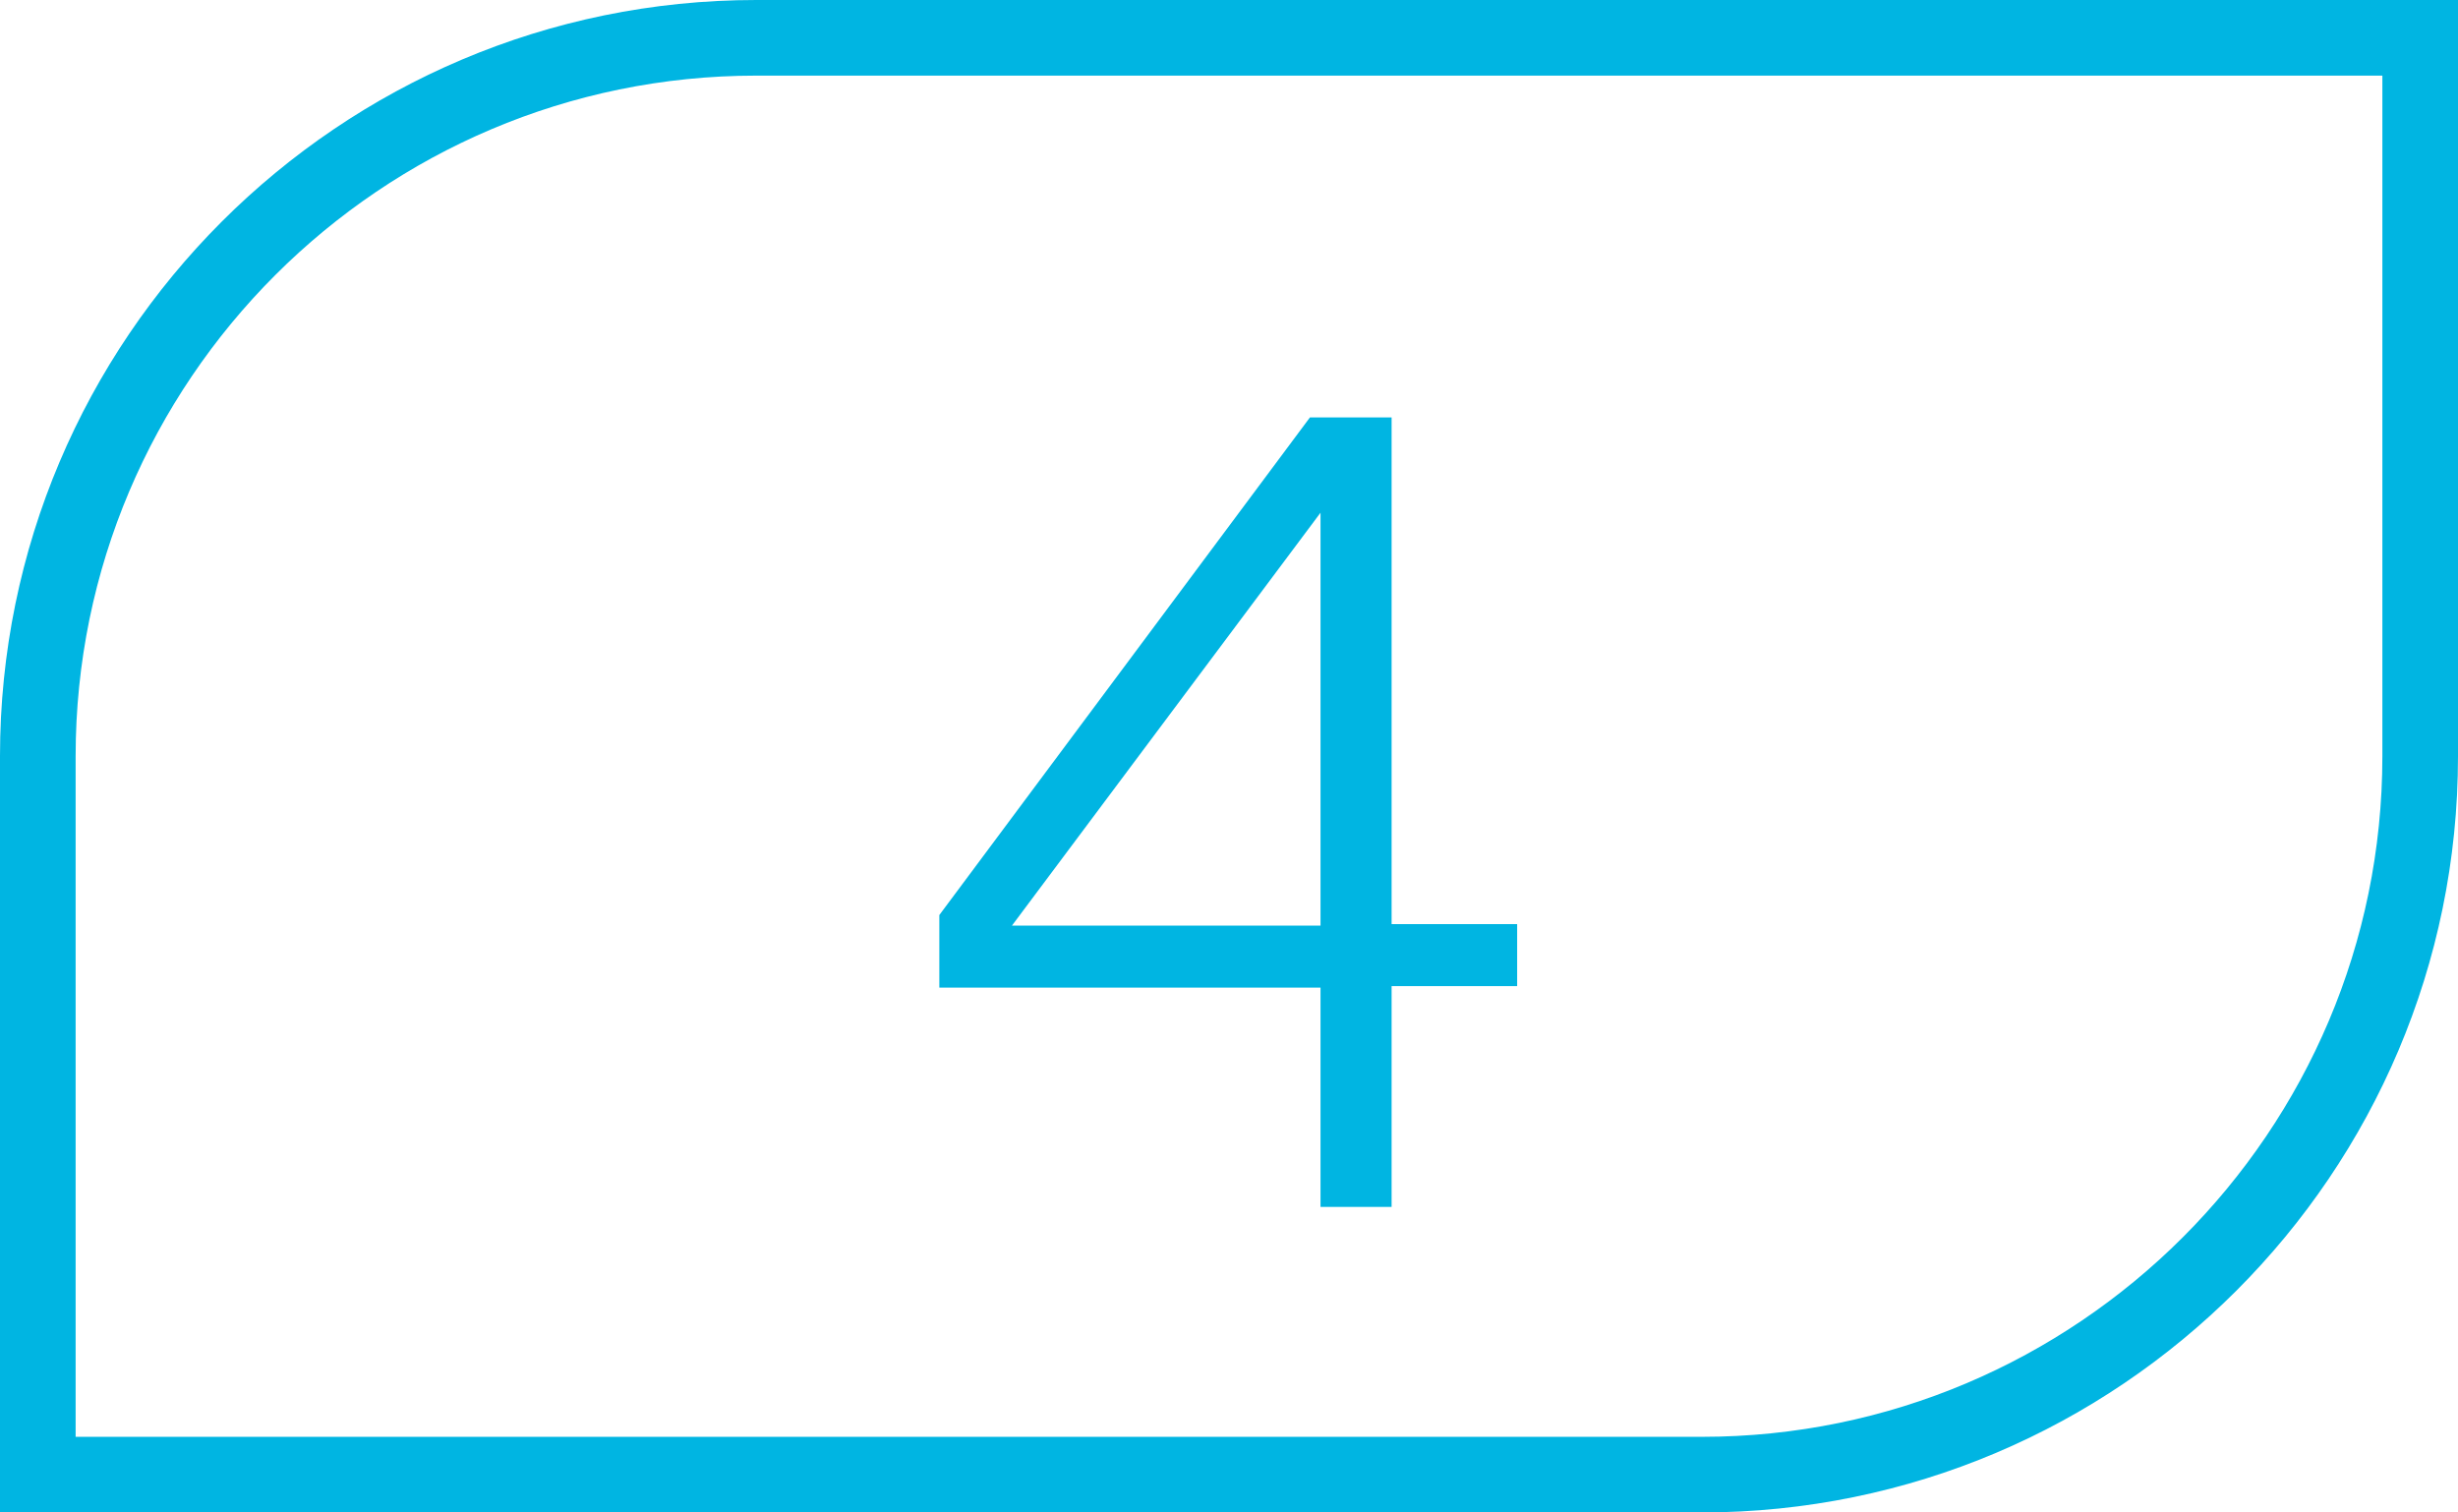
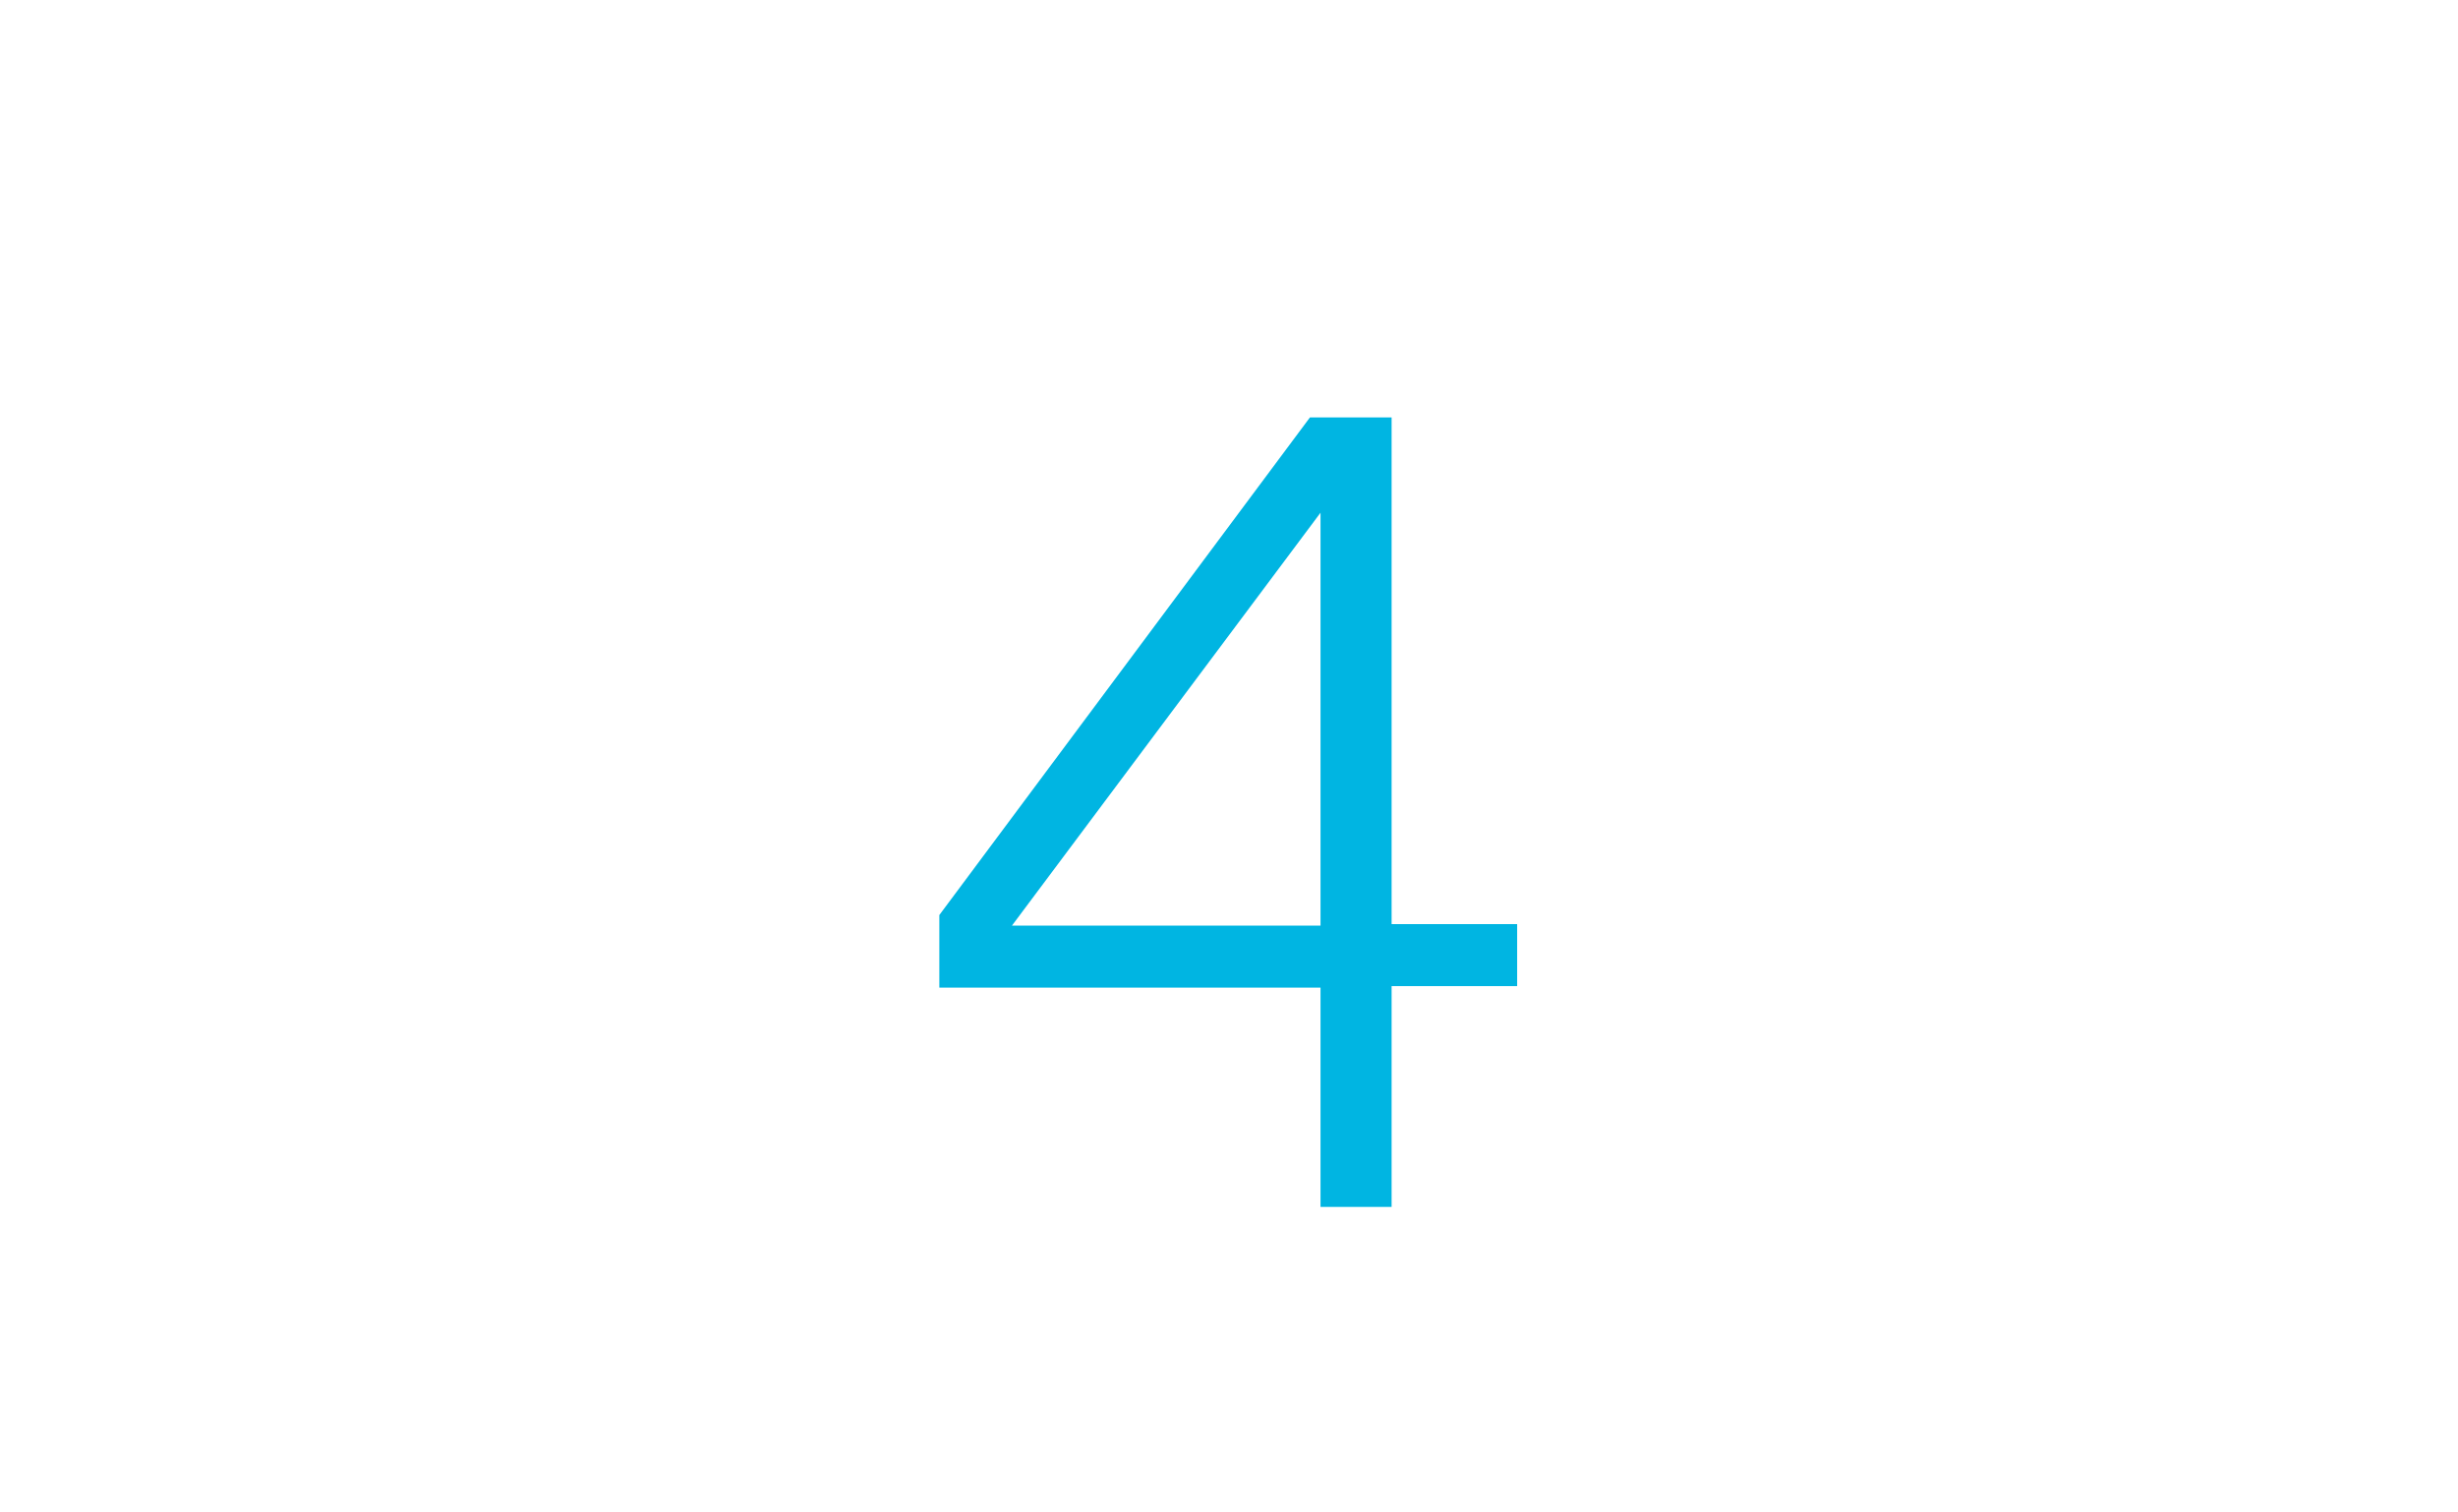
<svg xmlns="http://www.w3.org/2000/svg" id="Capa_2" viewBox="0 0 16.25 10">
  <defs>
    <style>.cls-1{fill:#00b5e2;}.cls-2{fill:none;stroke:#00b5e2;stroke-width:.5px;}</style>
  </defs>
  <g id="Capa_1-2">
-     <path class="cls-2" d="M5,.25C2.38.25.25,2.38.25,5v4.75h11c2.62,0,4.75-2.13,4.75-4.75V.25H5Z" />
    <path class="cls-1" d="M9.2,6.53v1.45h-.47v-1.45h-2.52v-.48l2.45-3.29h.54v3.35h.83v.41h-.83ZM8.73,3.39l-2.04,2.73h2.04v-2.73Z" />
  </g>
</svg>